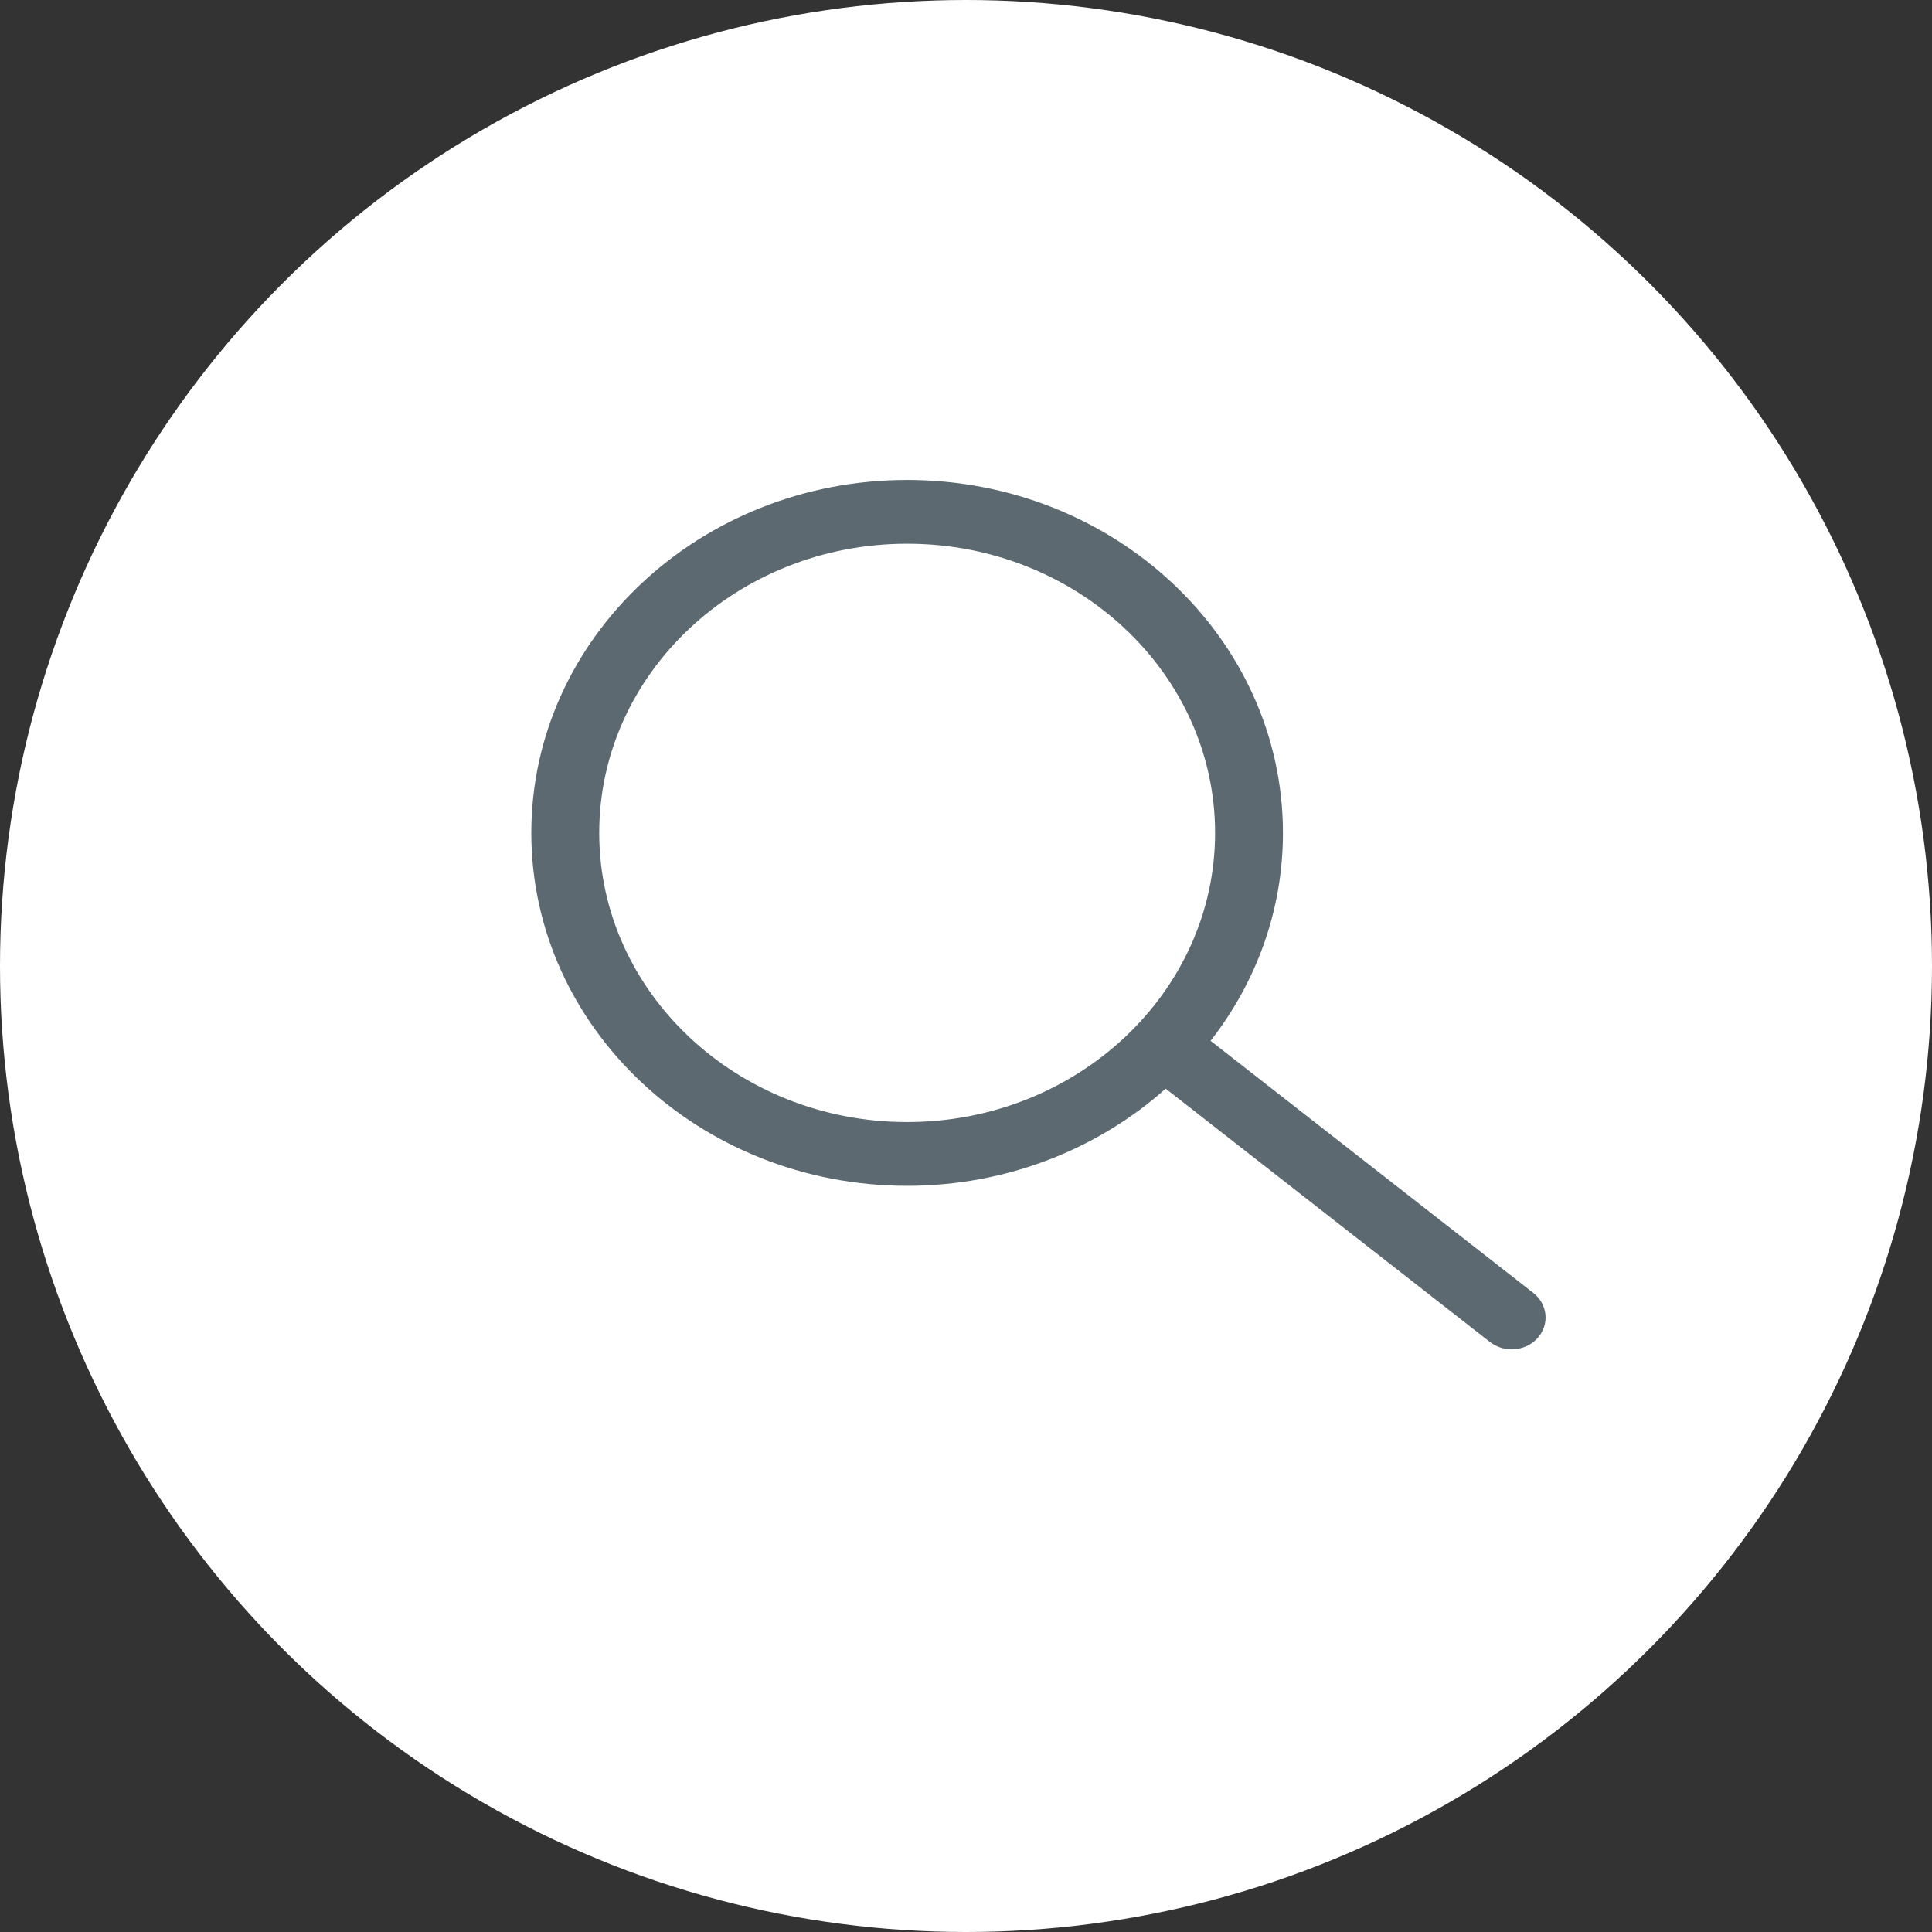
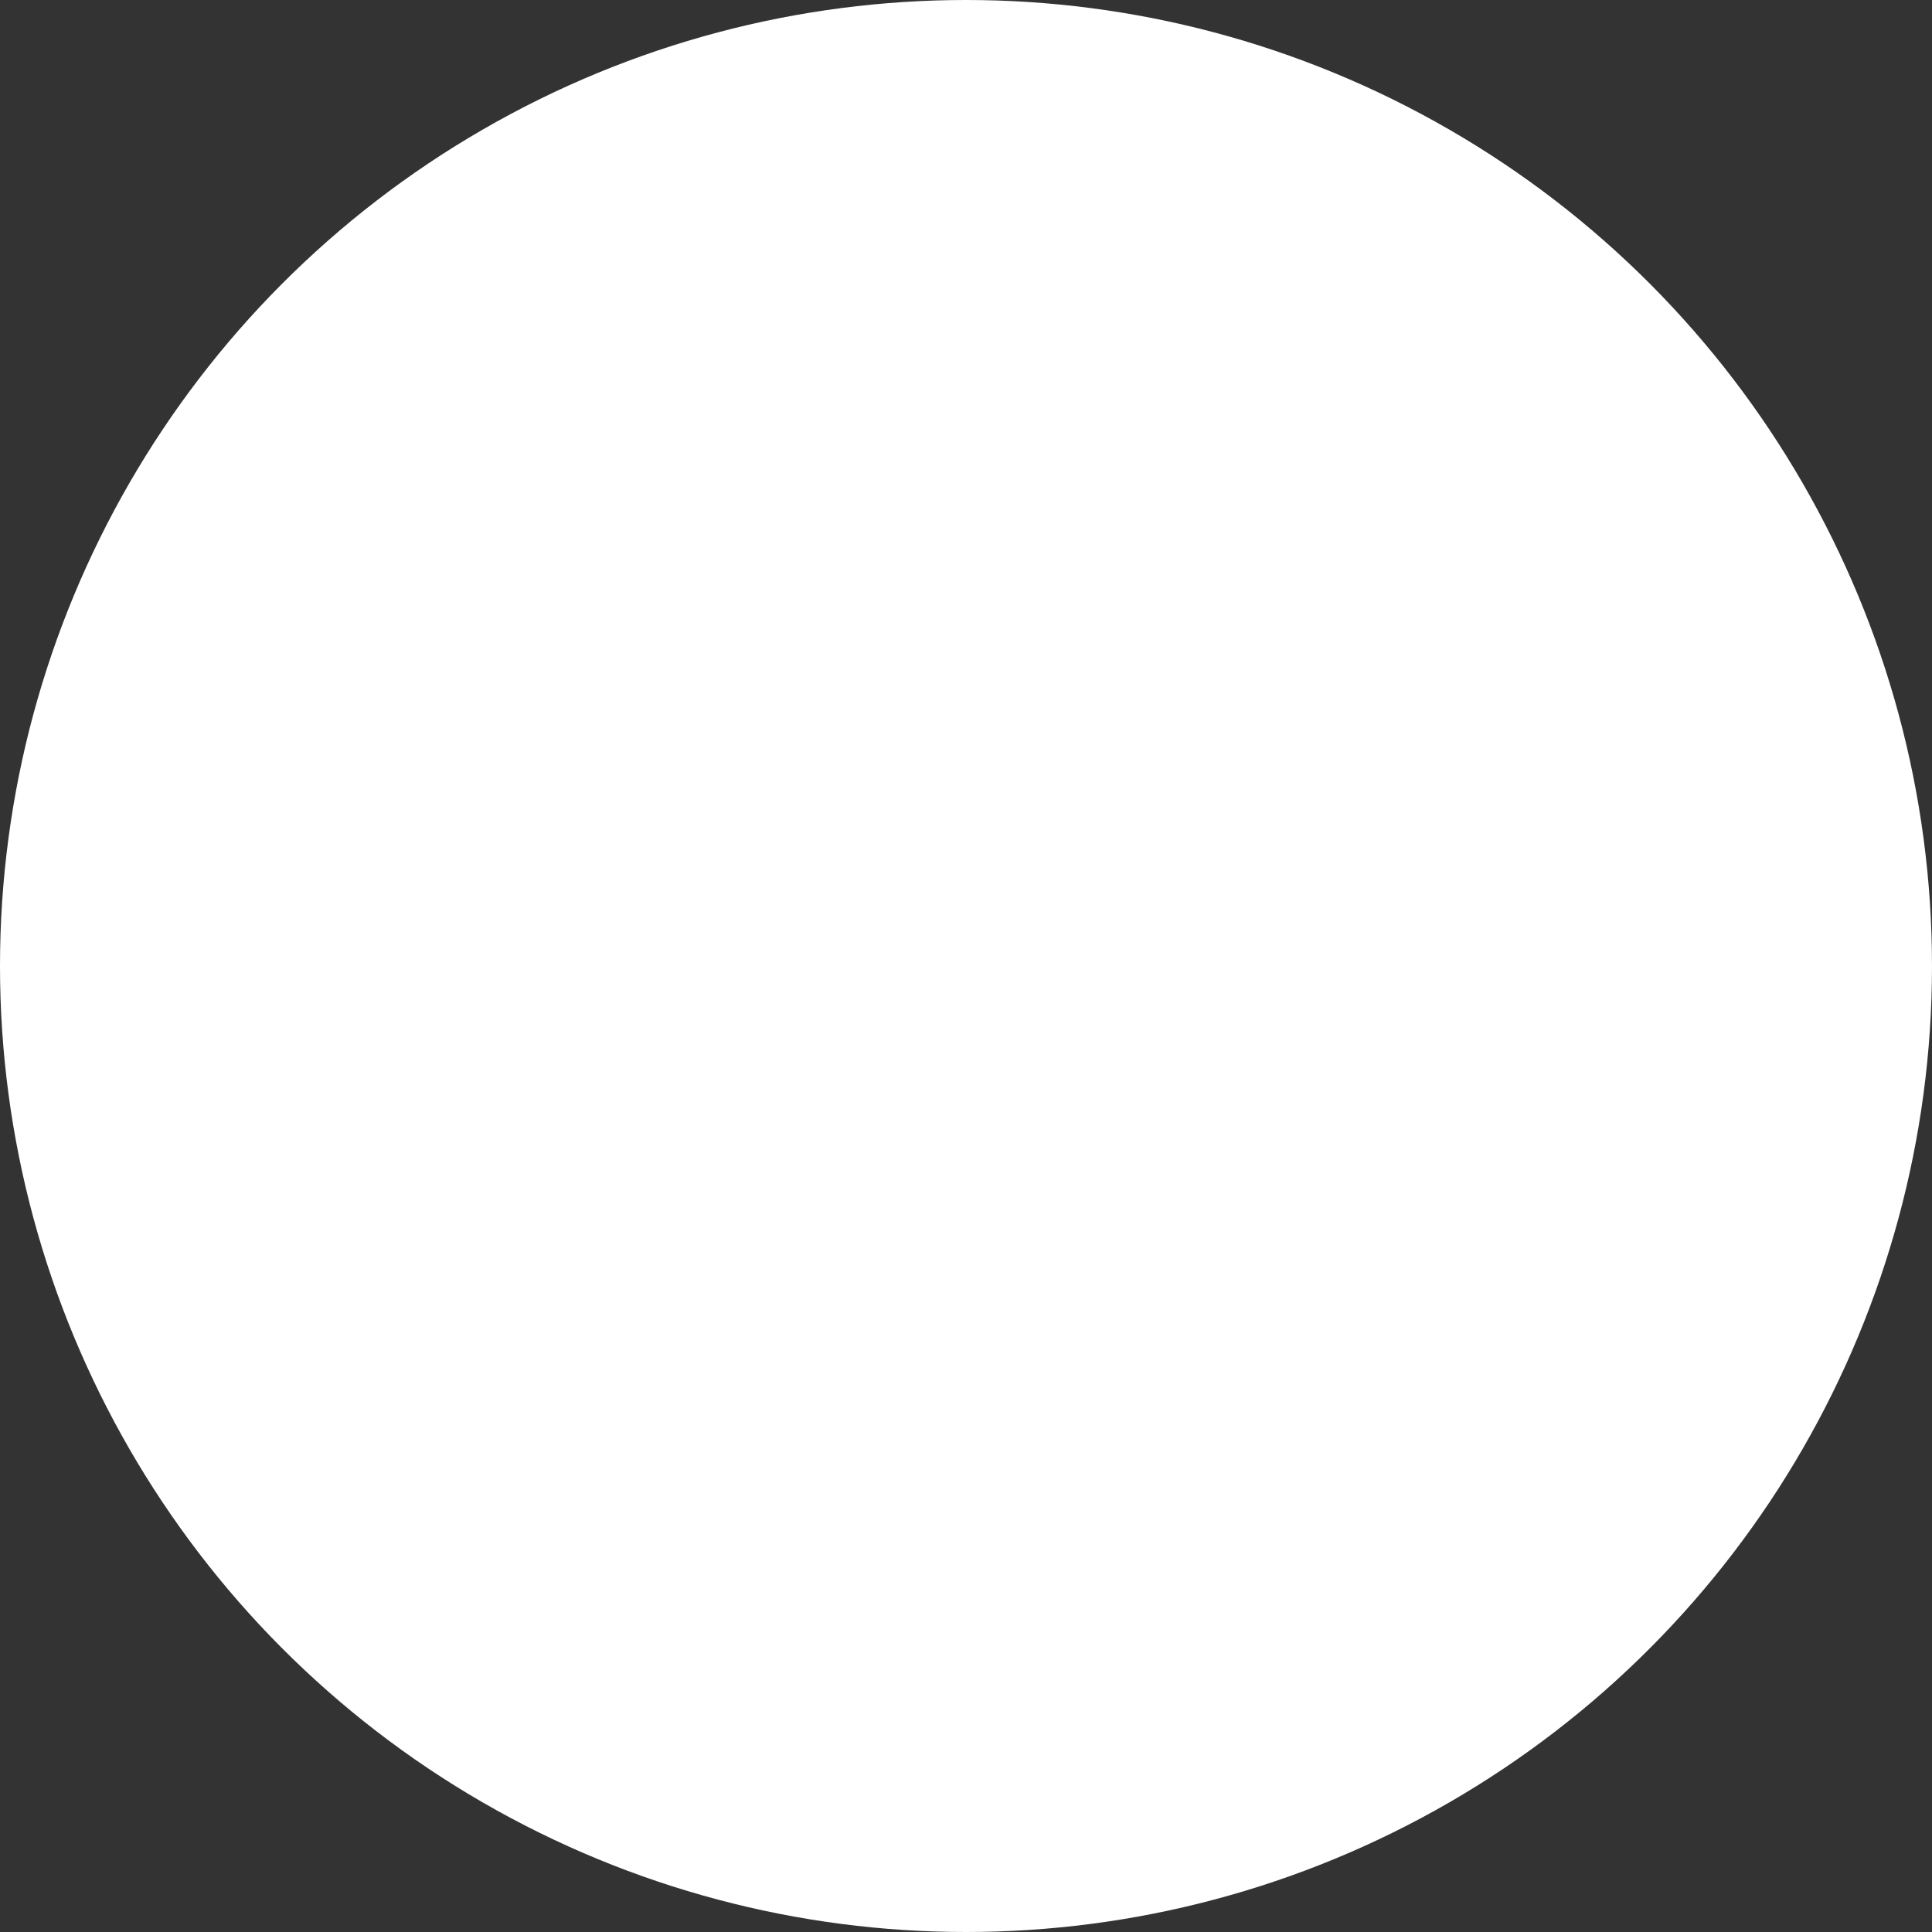
<svg xmlns="http://www.w3.org/2000/svg" width="40" height="40" viewBox="0 0 40 40" fill="none">
  <rect x="0" y="0" width="40" height="40" fill="#333333" stroke="none" />
  <circle cx="20" cy="20" r="20" fill="white" />
-   <path d="M31.747 26.77L25.064 21.549C26.006 20.34 26.562 18.854 26.562 17.246C26.562 13.214 23.072 9.937 18.781 9.937C14.49 9.937 11 13.214 11 17.244C11 21.273 14.49 24.551 18.781 24.551C20.853 24.551 22.739 23.783 24.134 22.539L30.847 27.784C30.978 27.886 31.139 27.937 31.297 27.937C31.498 27.937 31.699 27.856 31.837 27.7C32.086 27.419 32.044 27.004 31.747 26.77ZM18.781 23.231C15.265 23.231 12.406 20.546 12.406 17.244C12.406 13.942 15.265 11.257 18.781 11.257C22.297 11.257 25.157 13.942 25.157 17.244C25.157 20.546 22.297 23.231 18.781 23.231Z" fill="#5C6970" />
</svg>